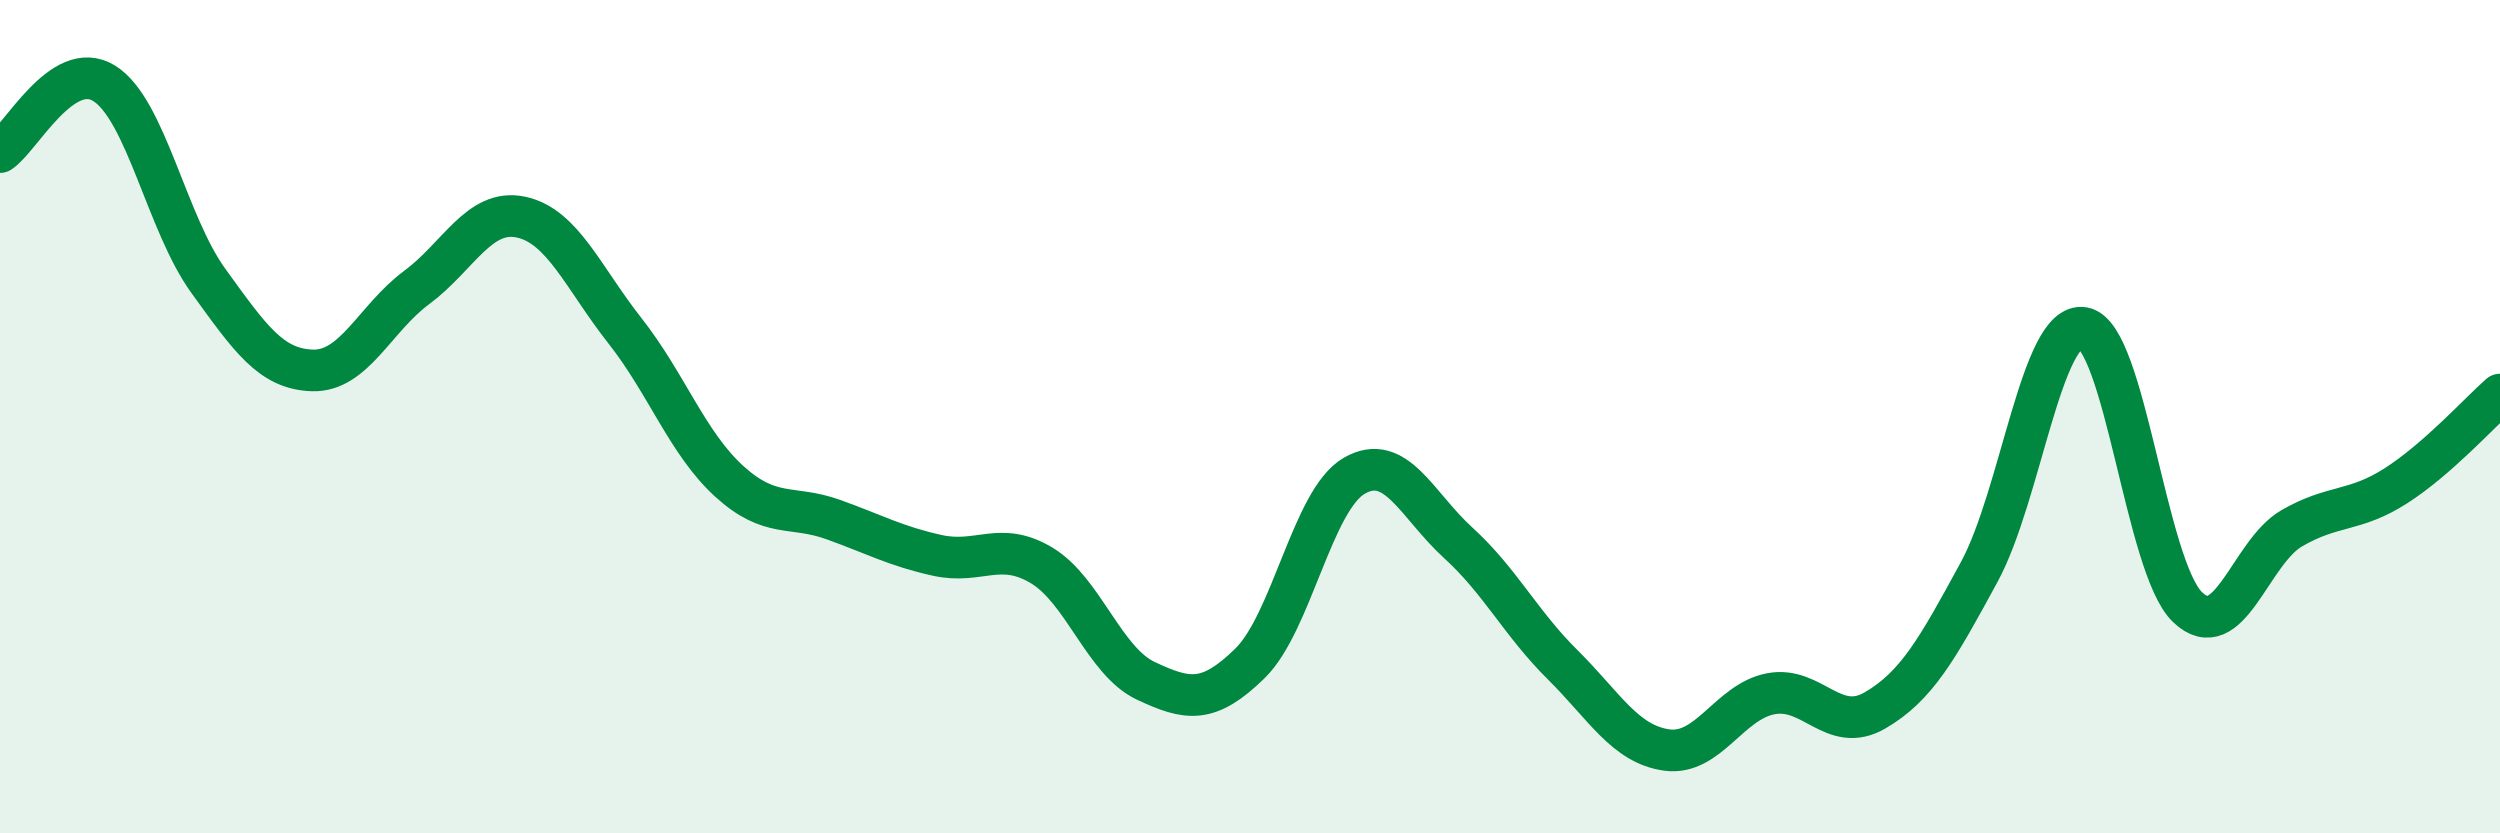
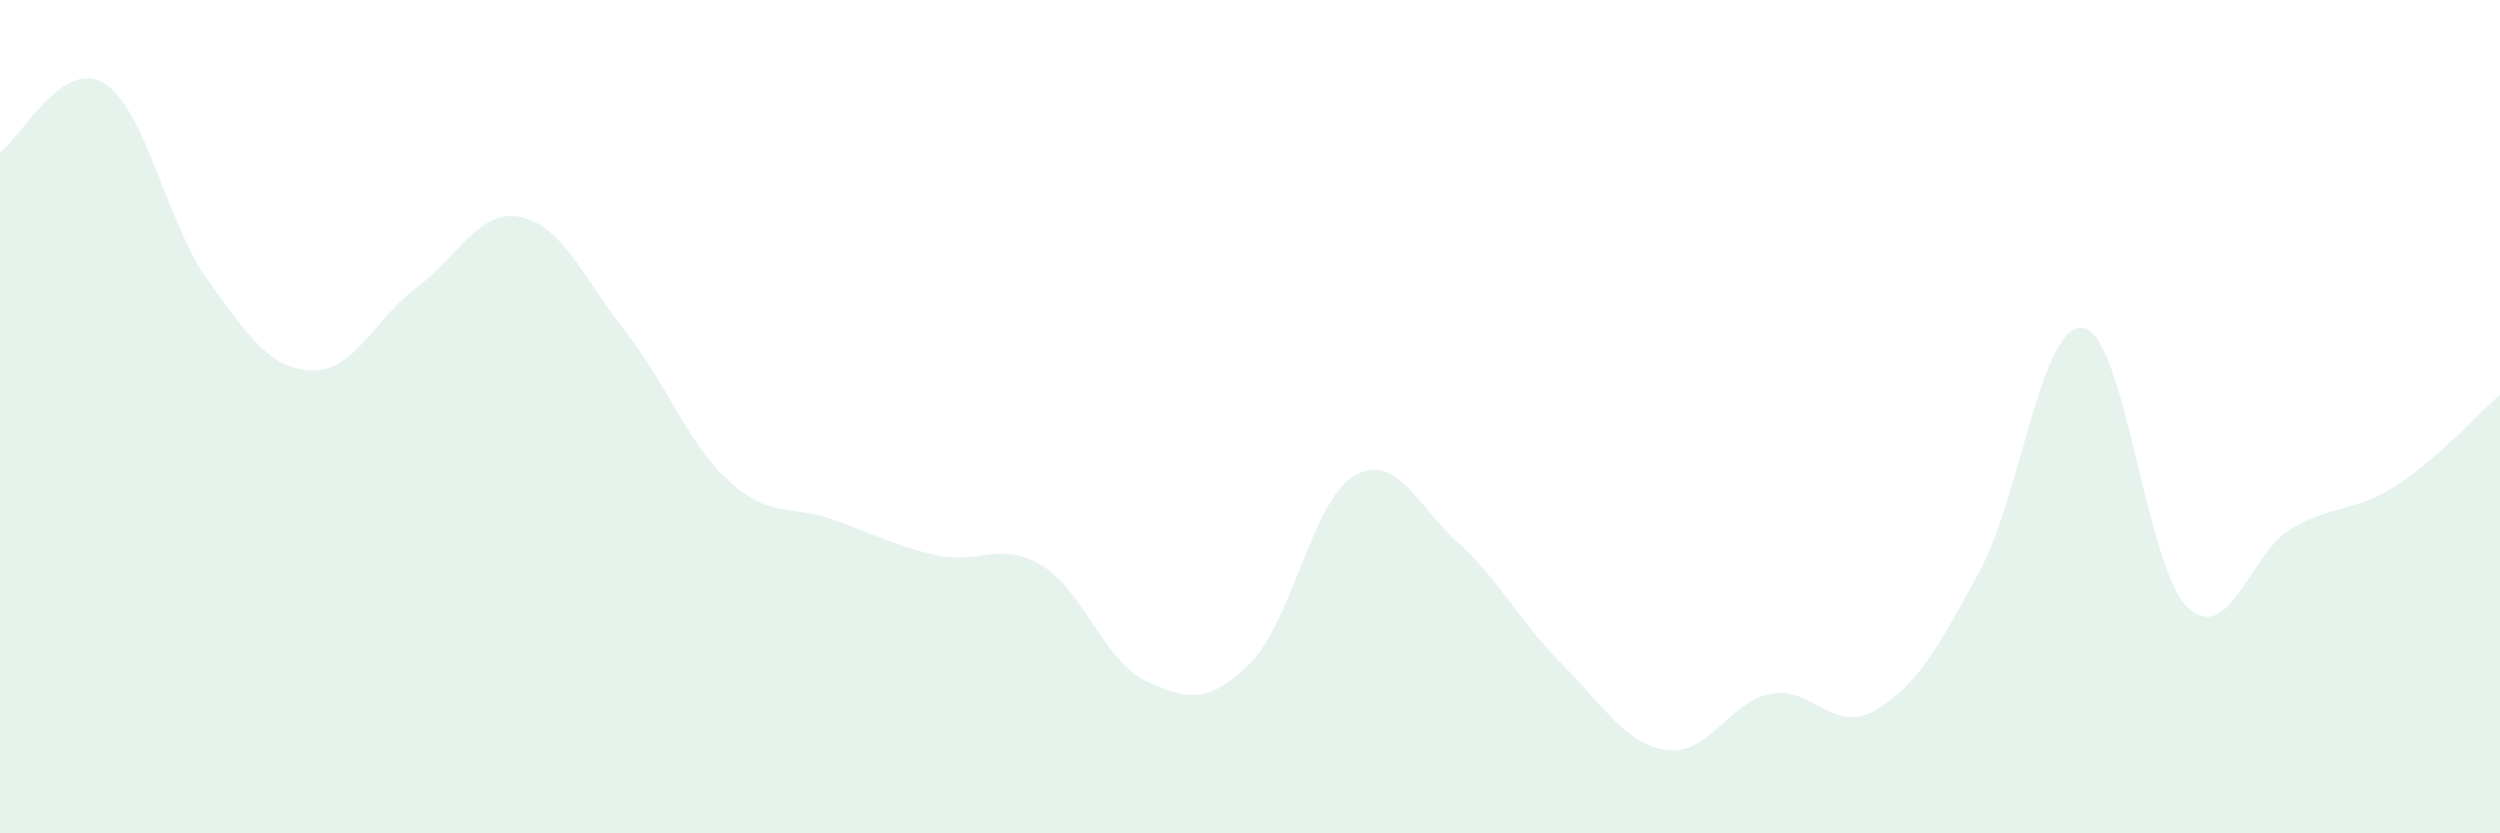
<svg xmlns="http://www.w3.org/2000/svg" width="60" height="20" viewBox="0 0 60 20">
  <path d="M 0,3.65 C 0.5,3.32 1.5,1.38 2.5,2 C 3.5,2.62 4,5.36 5,6.74 C 6,8.12 6.5,8.86 7.5,8.89 C 8.5,8.92 9,7.64 10,6.9 C 11,6.16 11.5,5 12.5,5.21 C 13.5,5.42 14,6.67 15,7.94 C 16,9.21 16.5,10.64 17.5,11.55 C 18.5,12.46 19,12.11 20,12.47 C 21,12.83 21.5,13.11 22.5,13.33 C 23.5,13.55 24,12.97 25,13.57 C 26,14.17 26.5,15.87 27.5,16.34 C 28.5,16.81 29,16.9 30,15.92 C 31,14.94 31.5,12 32.5,11.42 C 33.5,10.84 34,12.12 35,13.03 C 36,13.94 36.5,14.96 37.5,15.95 C 38.5,16.94 39,17.86 40,18 C 41,18.14 41.5,16.84 42.5,16.65 C 43.5,16.46 44,17.63 45,17.05 C 46,16.47 46.5,15.57 47.5,13.73 C 48.5,11.89 49,7.7 50,7.87 C 51,8.04 51.5,13.61 52.5,14.57 C 53.5,15.53 54,13.26 55,12.68 C 56,12.1 56.5,12.3 57.5,11.66 C 58.5,11.02 59.5,9.91 60,9.47L60 20L0 20Z" fill="#008740" opacity="0.1" stroke-linecap="round" stroke-linejoin="round" />
-   <path d="M 0,3.65 C 0.5,3.32 1.5,1.38 2.5,2 C 3.5,2.62 4,5.36 5,6.74 C 6,8.12 6.5,8.86 7.5,8.89 C 8.5,8.92 9,7.64 10,6.9 C 11,6.16 11.5,5 12.5,5.21 C 13.5,5.42 14,6.67 15,7.94 C 16,9.21 16.5,10.64 17.5,11.55 C 18.5,12.46 19,12.11 20,12.47 C 21,12.83 21.5,13.11 22.5,13.33 C 23.5,13.55 24,12.97 25,13.57 C 26,14.17 26.5,15.87 27.5,16.34 C 28.5,16.81 29,16.9 30,15.92 C 31,14.94 31.5,12 32.5,11.42 C 33.5,10.84 34,12.12 35,13.03 C 36,13.94 36.5,14.96 37.5,15.95 C 38.5,16.94 39,17.86 40,18 C 41,18.14 41.5,16.84 42.5,16.65 C 43.5,16.46 44,17.63 45,17.05 C 46,16.47 46.5,15.57 47.5,13.73 C 48.5,11.89 49,7.7 50,7.87 C 51,8.04 51.5,13.61 52.5,14.57 C 53.5,15.53 54,13.26 55,12.68 C 56,12.1 56.5,12.3 57.5,11.66 C 58.5,11.02 59.5,9.91 60,9.47" stroke="#008740" stroke-width="1" fill="none" stroke-linecap="round" stroke-linejoin="round" />
</svg>